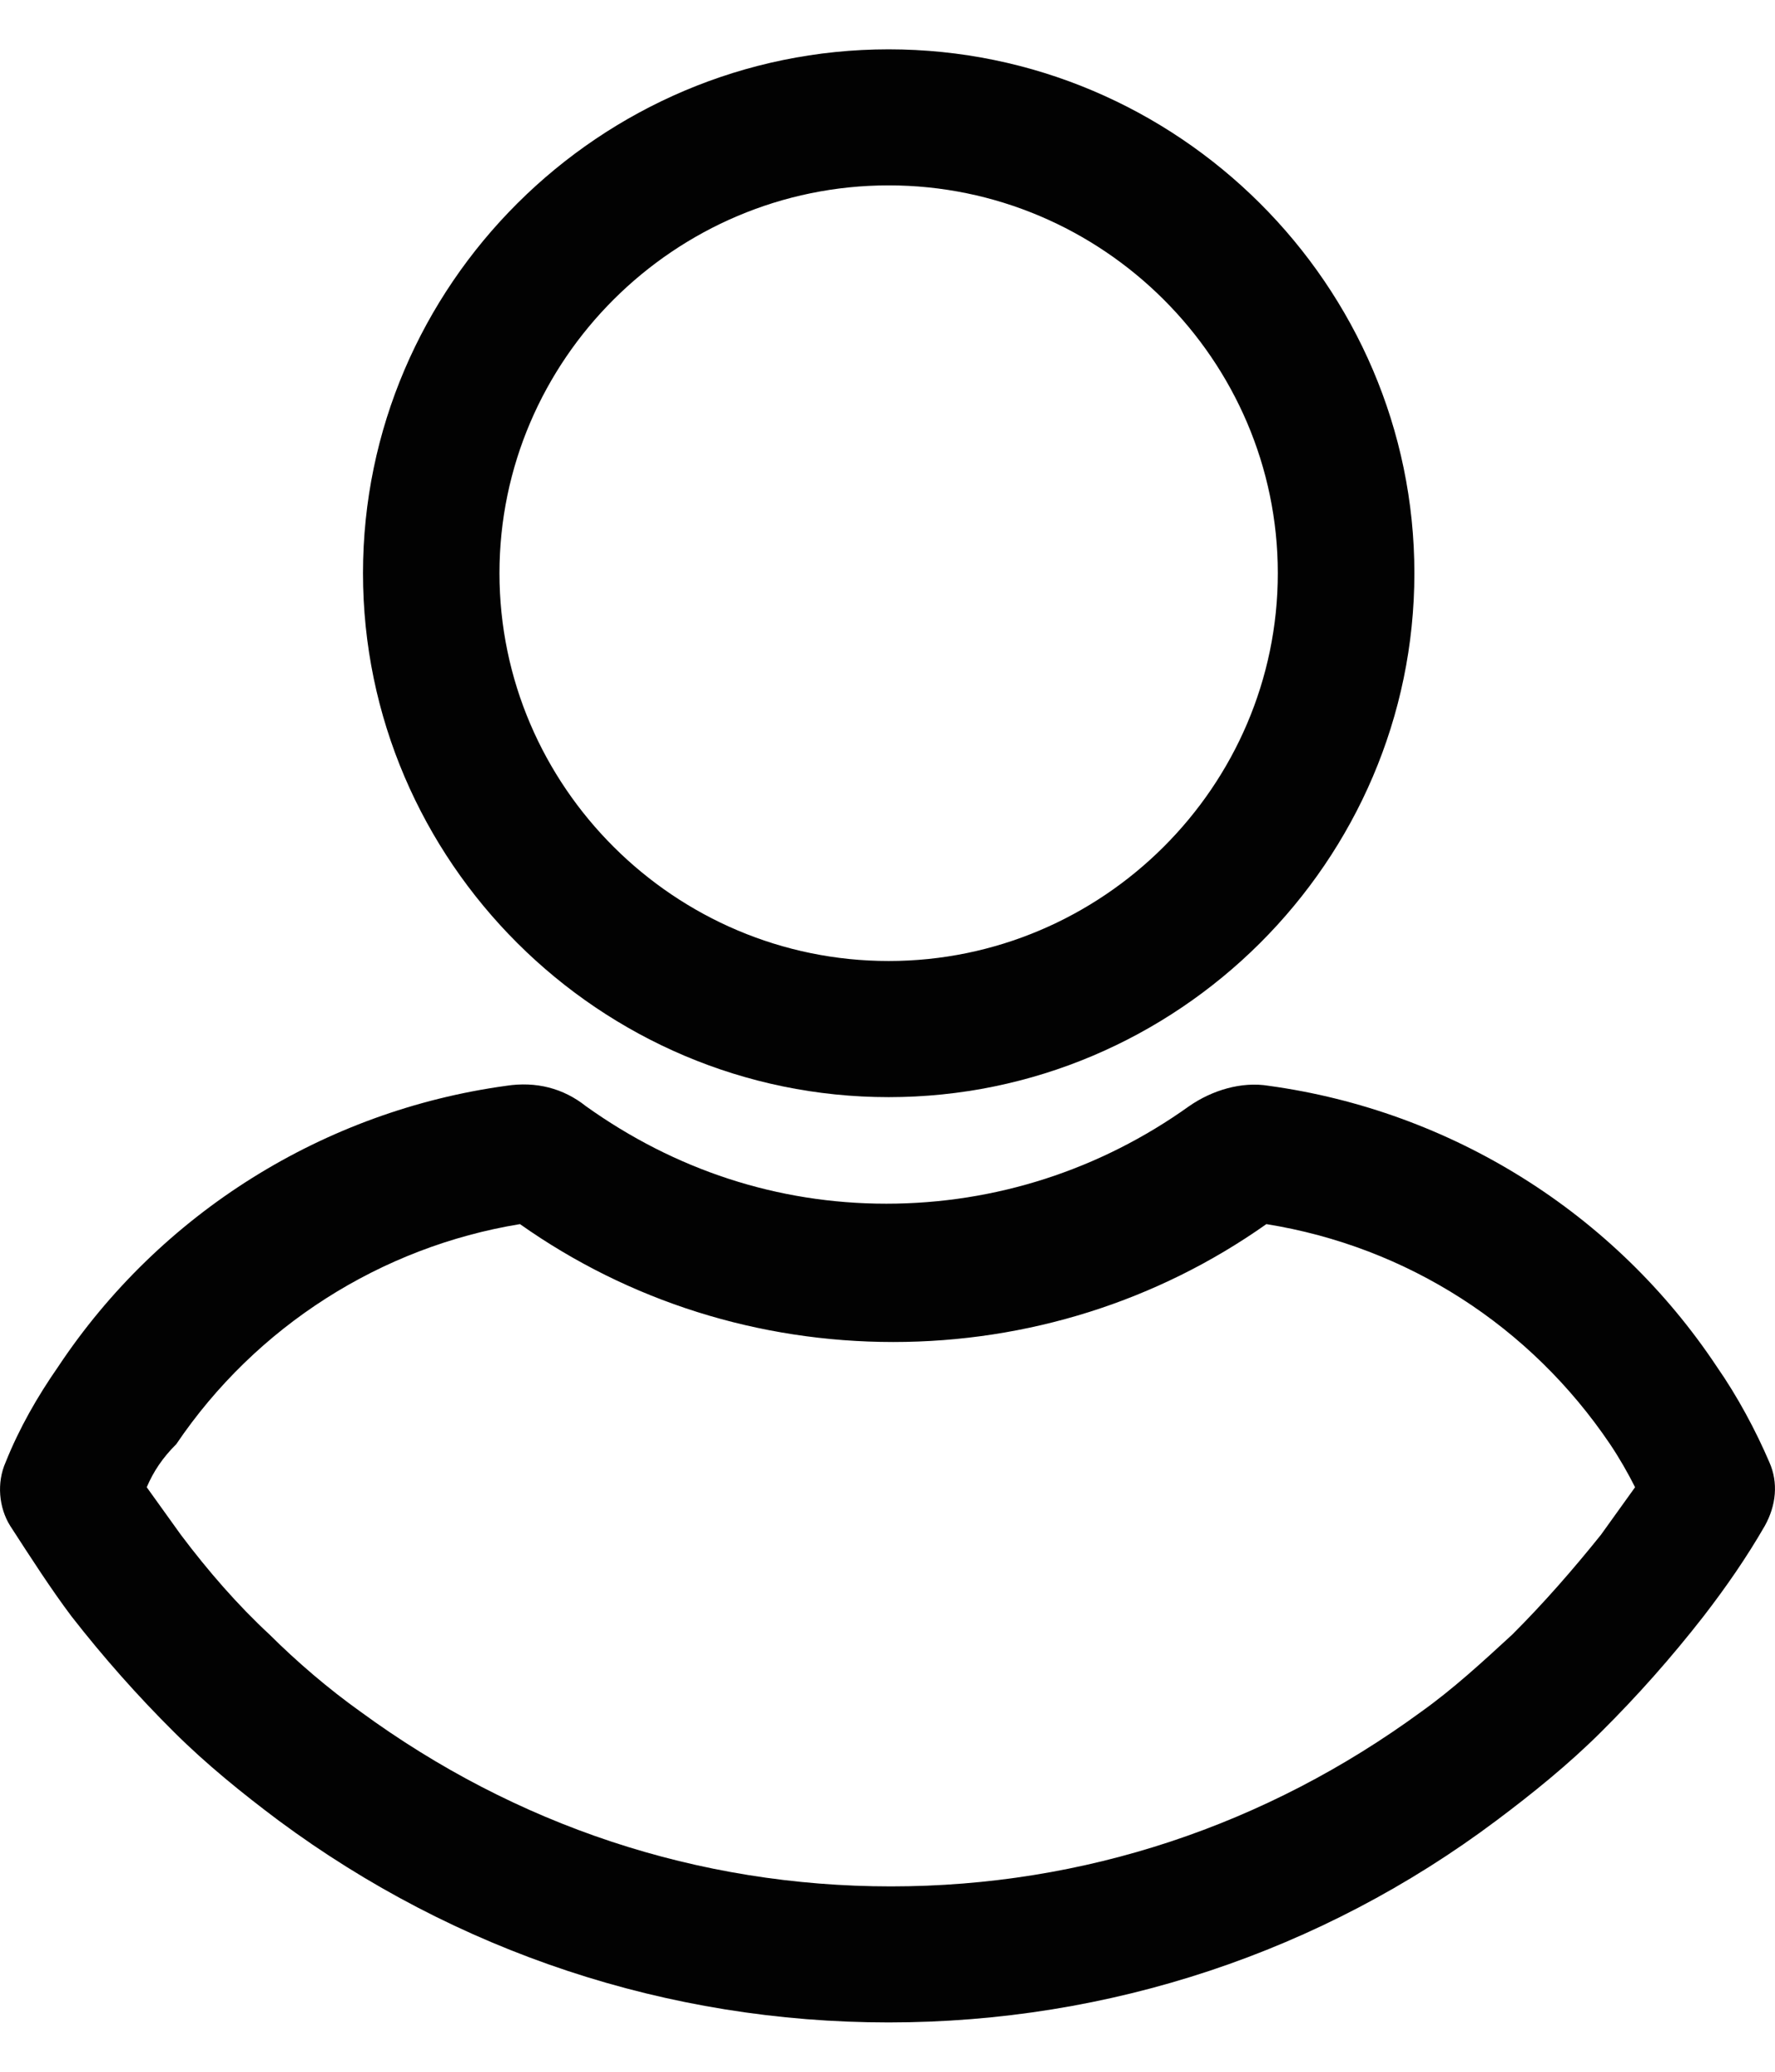
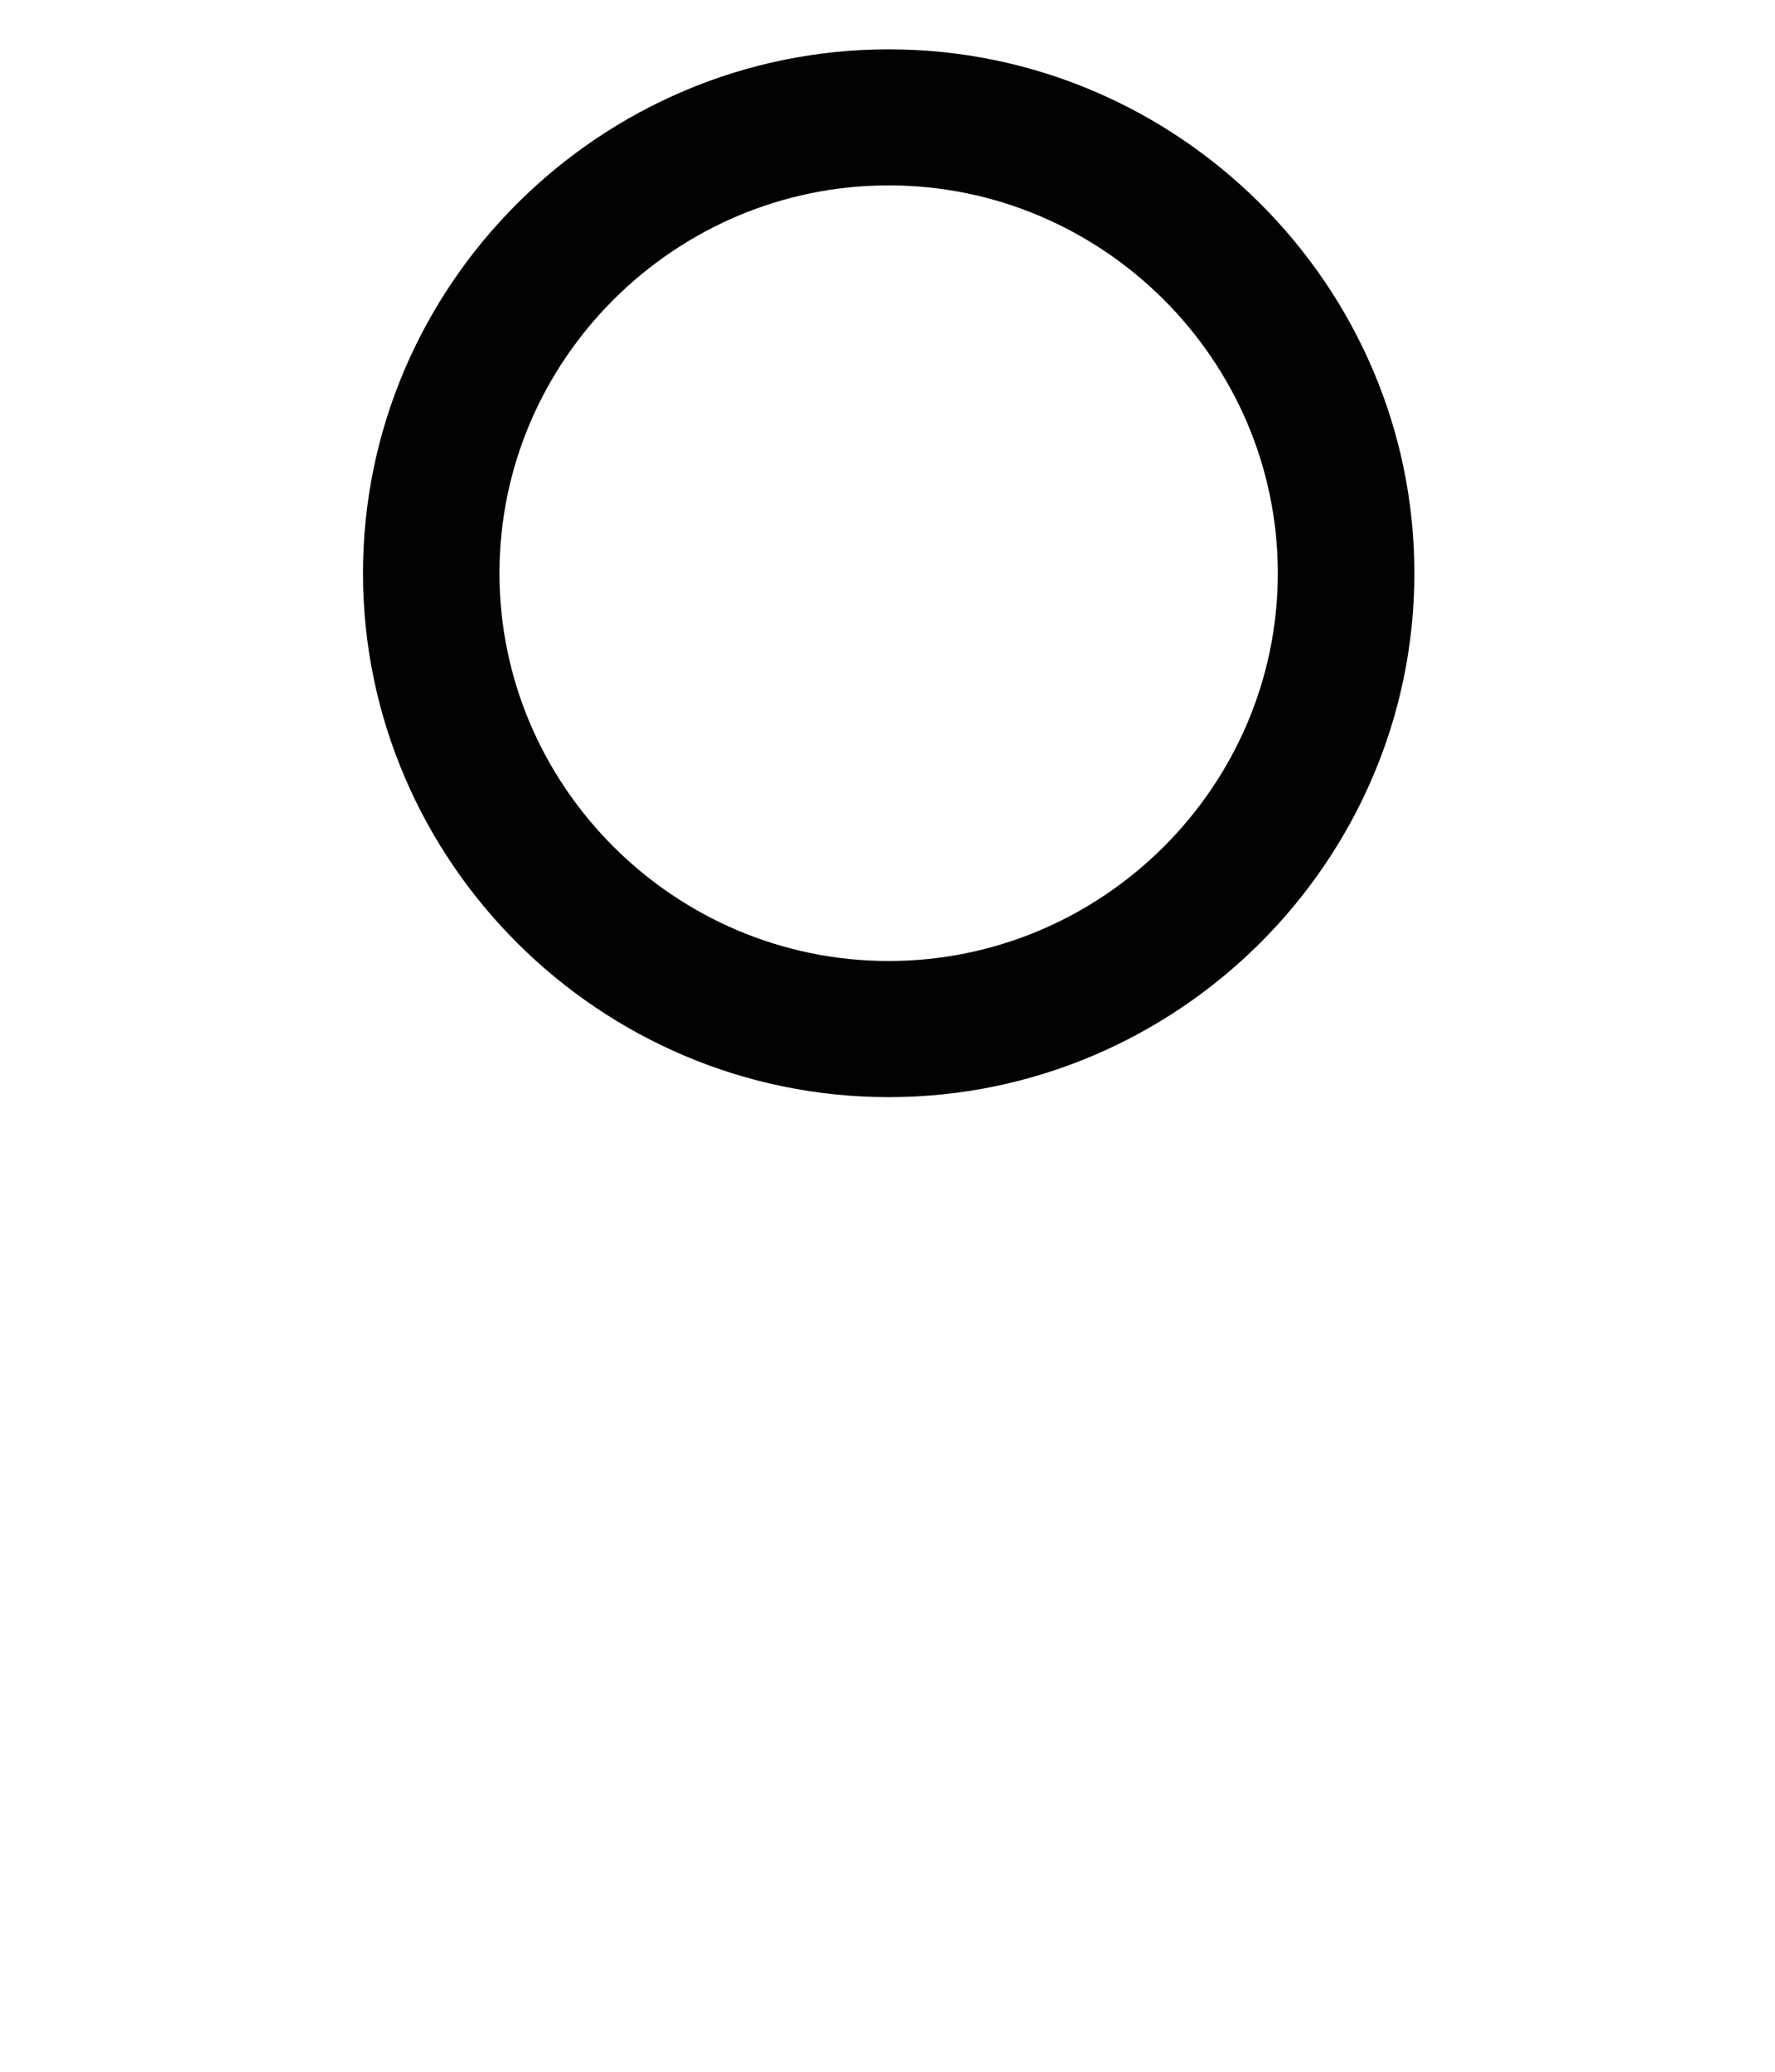
<svg xmlns="http://www.w3.org/2000/svg" width="18" height="21" viewBox="0 0 18 21" fill="none">
  <g id="Group">
    <path id="Vector" d="M9.012 11.121C6.081 11.121 3.681 8.73 3.681 5.81C3.681 2.891 6.081 0.5 9.012 0.5C11.943 0.5 14.343 2.891 14.343 5.81C14.343 8.73 11.943 11.121 9.012 11.121ZM9.012 1.879C6.842 1.879 5.065 3.649 5.065 5.81C5.065 7.971 6.842 9.741 9.012 9.741C11.181 9.741 12.958 7.971 12.958 5.81C12.958 3.649 11.181 1.879 9.012 1.879Z" fill="#020202" />
-     <path id="Vector_2" d="M9.011 20.5C6.773 20.5 4.626 19.787 2.826 18.454C2.457 18.178 2.088 17.879 1.765 17.557C1.395 17.19 1.049 16.799 0.726 16.385C0.518 16.109 0.311 15.787 0.103 15.466C-0.012 15.282 -0.035 15.029 0.057 14.822C0.195 14.477 0.38 14.155 0.588 13.856C1.626 12.293 3.288 11.259 5.134 11.006C5.434 10.96 5.711 11.029 5.942 11.213C6.842 11.856 7.881 12.201 8.988 12.201C10.096 12.201 11.158 11.856 12.058 11.213C12.289 11.052 12.589 10.96 12.866 11.006C14.712 11.259 16.374 12.293 17.412 13.856C17.62 14.155 17.805 14.5 17.943 14.822C18.035 15.029 18.012 15.259 17.897 15.466C17.712 15.787 17.505 16.086 17.274 16.385C16.951 16.799 16.605 17.19 16.235 17.557C15.912 17.879 15.543 18.178 15.174 18.454C13.396 19.787 11.25 20.5 9.011 20.5H9.011ZM1.488 15.075C1.603 15.236 1.719 15.397 1.834 15.557C2.111 15.925 2.411 16.27 2.734 16.569C3.011 16.845 3.334 17.121 3.657 17.351C5.227 18.5 7.073 19.121 9.035 19.121C10.996 19.121 12.842 18.5 14.412 17.351C14.735 17.121 15.035 16.845 15.335 16.569C15.658 16.247 15.958 15.902 16.235 15.557C16.351 15.396 16.466 15.236 16.581 15.075C16.512 14.937 16.42 14.776 16.327 14.638C15.52 13.443 14.273 12.638 12.842 12.408C11.735 13.19 10.419 13.603 9.058 13.603C7.696 13.603 6.38 13.19 5.273 12.408C3.865 12.638 2.596 13.443 1.788 14.638C1.649 14.776 1.557 14.914 1.488 15.075H1.488Z" fill="#020202" />
  </g>
</svg>